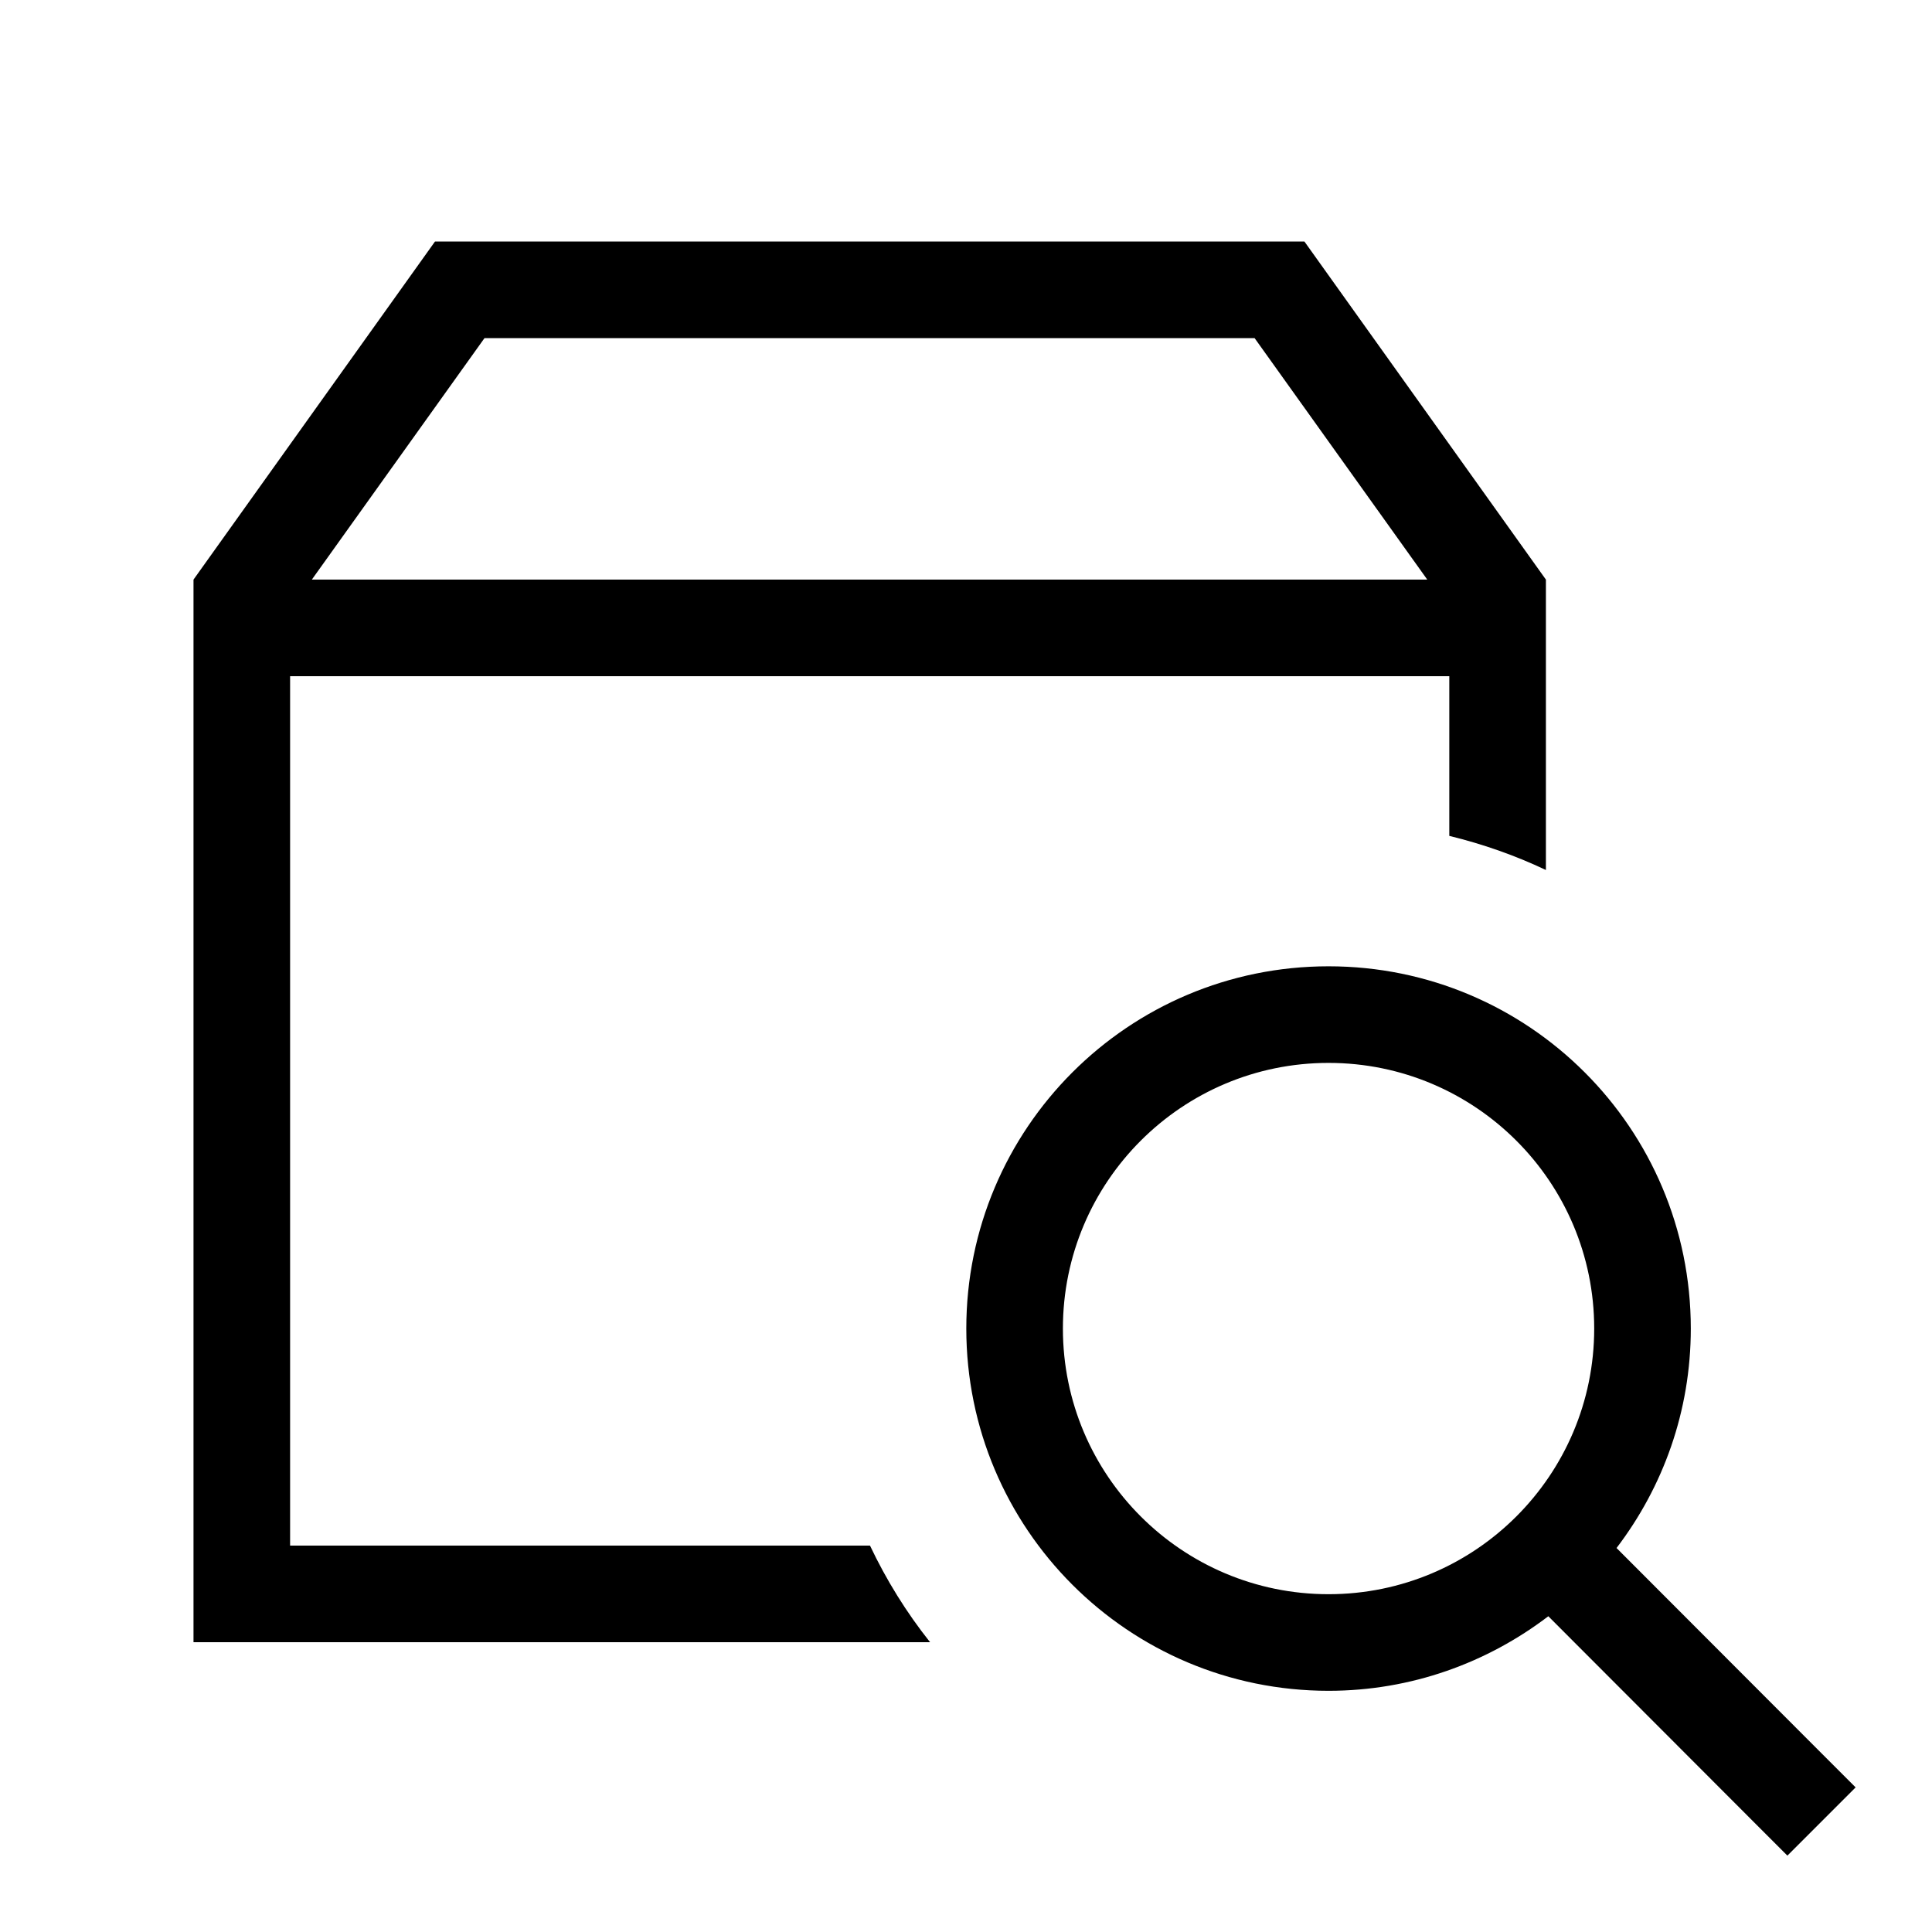
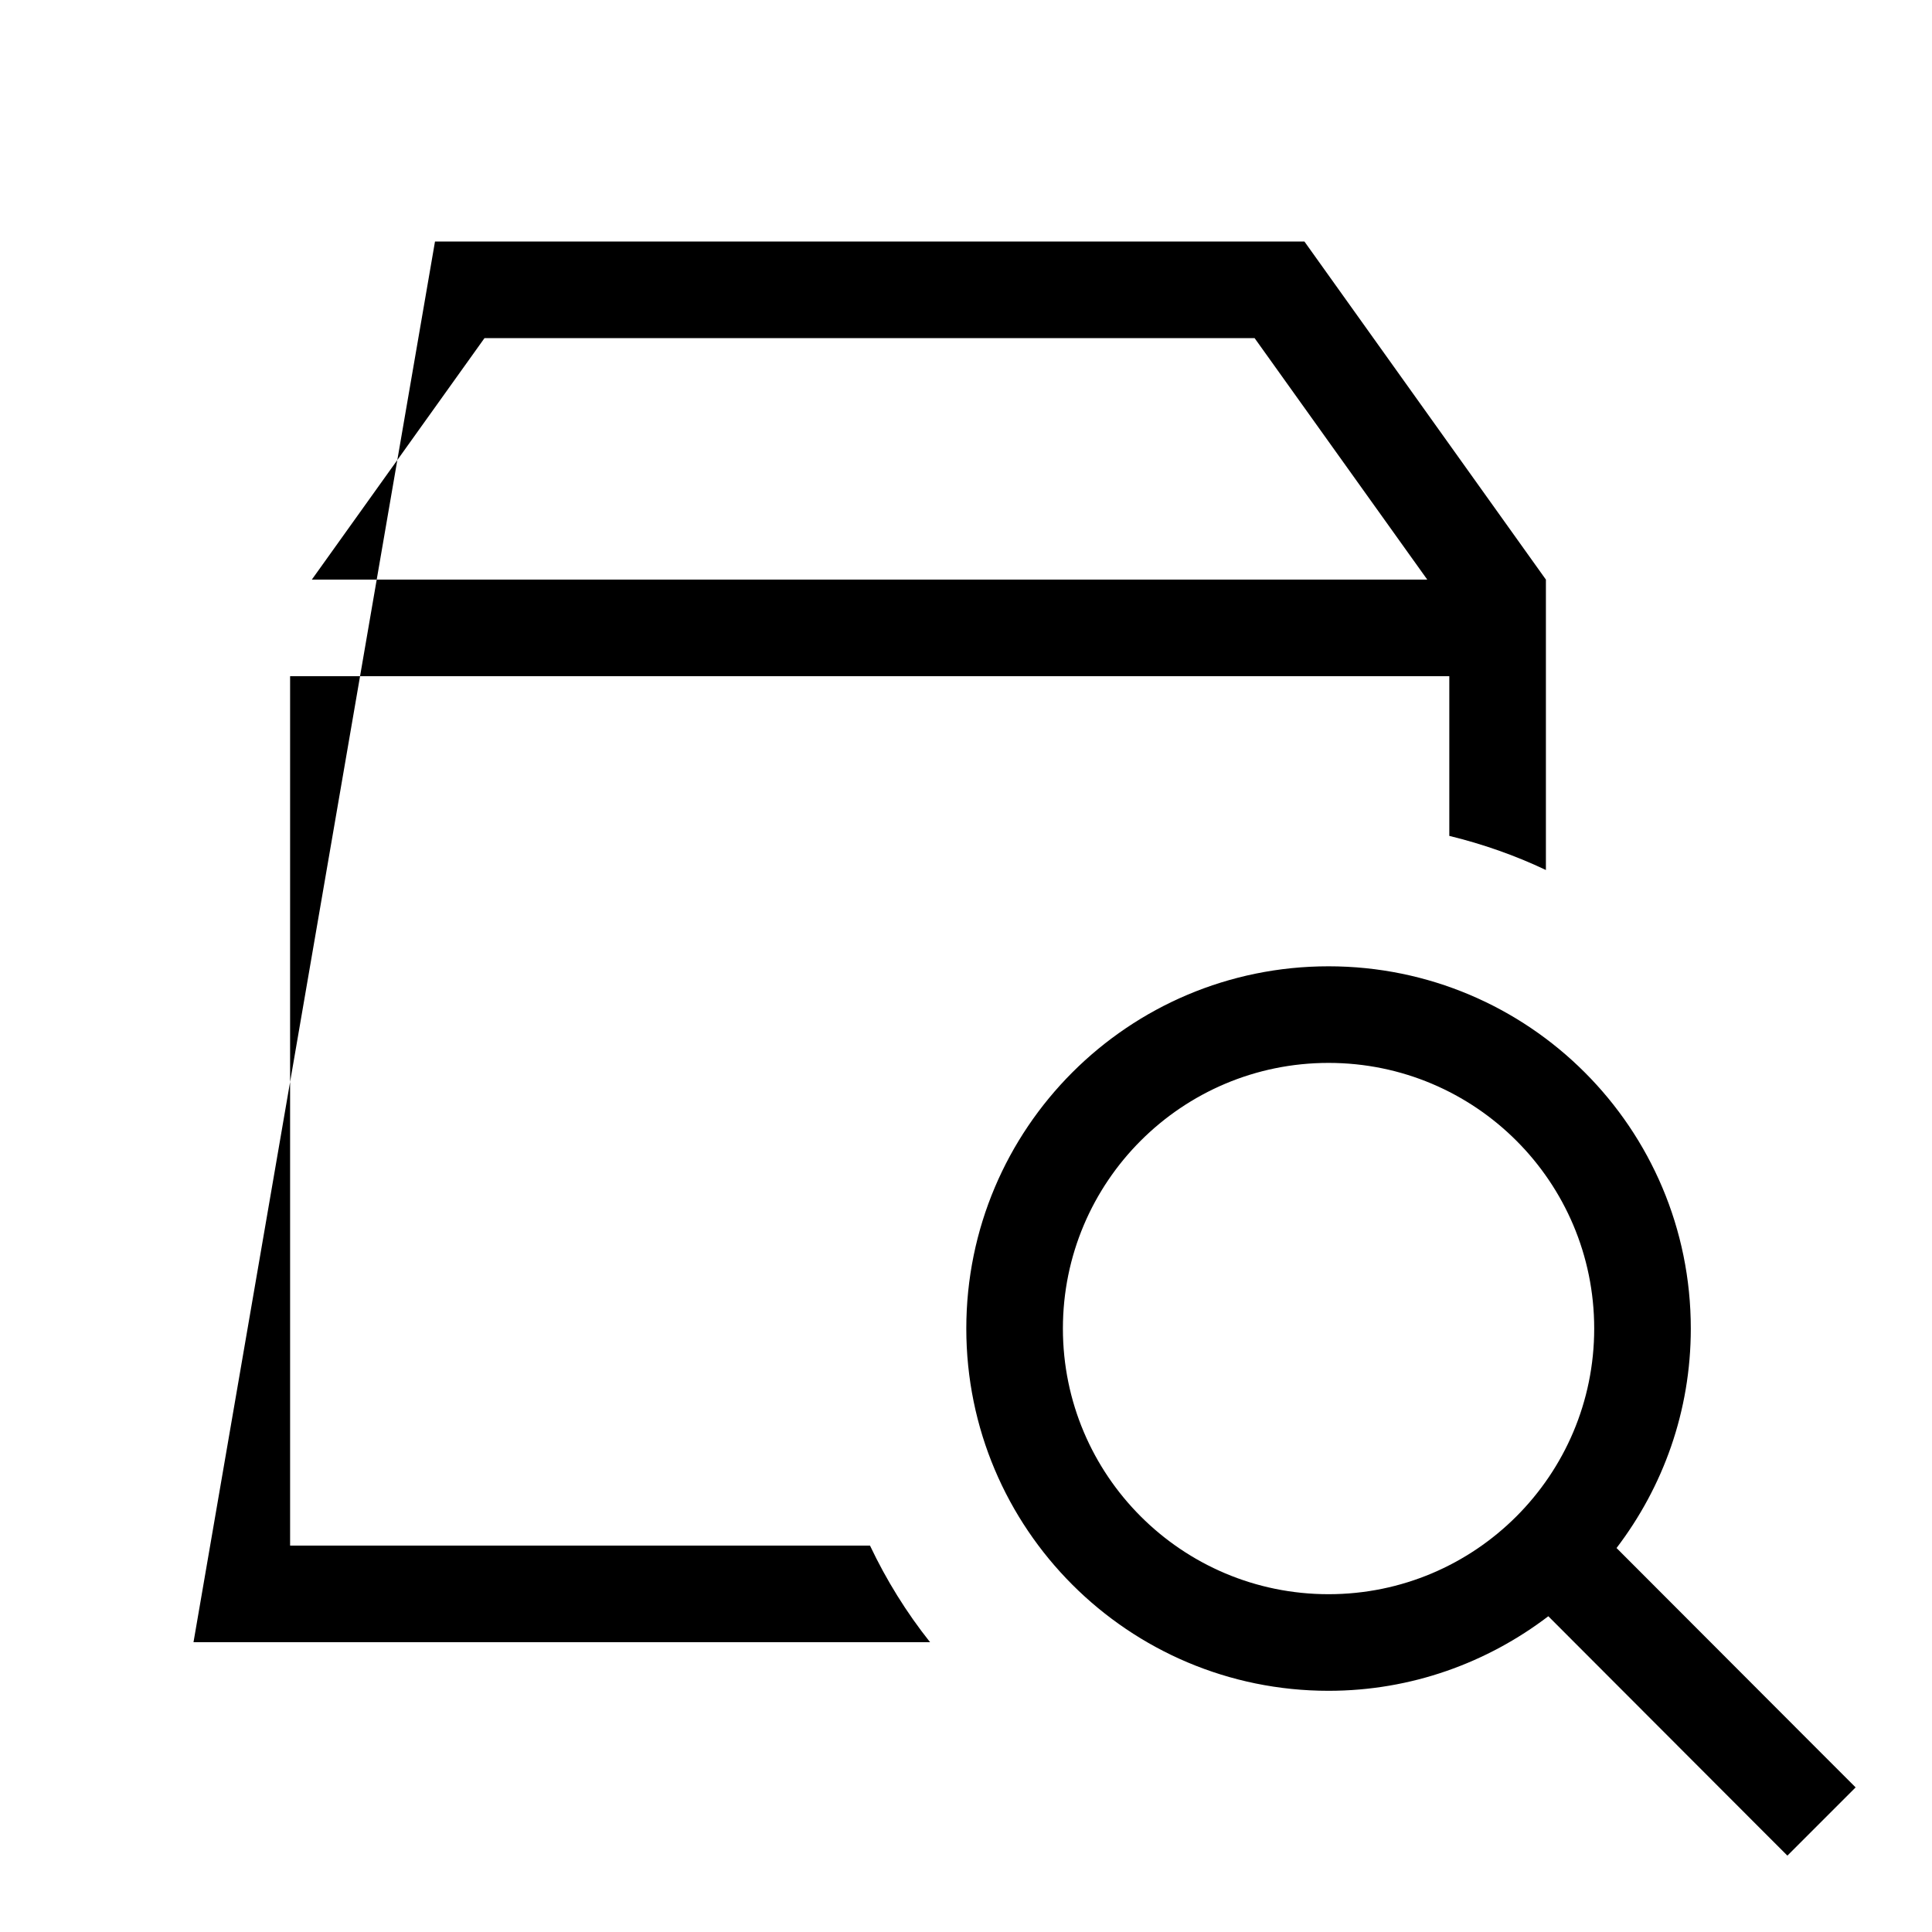
<svg xmlns="http://www.w3.org/2000/svg" viewBox="0 0 640 640">
-   <path fill="currentColor" d="M440.1 320.1C506.4 320.1 560.1 373.8 560.1 440.1C560.1 467.5 550.9 492.6 535.5 512.8L603.4 580.8L614.7 592.1L592.1 614.7L580.8 603.4L512.9 535.4C492.7 550.8 467.5 560.1 440.1 560.1C373.8 560.1 320.1 506.4 320.1 440.1C320.1 373.8 373.8 320.1 440.1 320.1zM512.1 192L512.1 288.2C502 283.4 491.2 279.6 480.1 276.9L480.1 224L96.1 224L96.1 512L288.2 512C293.6 523.4 300.3 534.2 308.1 544L64.1 544L64.1 192L144.1 80L432.1 80L512.1 192zM440.1 352.1C391.5 352.1 352.1 391.5 352.1 440.1C352.1 488.7 391.5 528.1 440.1 528.1C488.7 528.1 528.1 488.7 528.1 440.1C528.1 391.5 488.7 352.1 440.1 352.1zM103.4 192L472.8 192L415.6 112L160.5 112L103.3 192z" />
+   <path fill="currentColor" d="M440.1 320.1C506.4 320.1 560.1 373.8 560.1 440.1C560.1 467.5 550.9 492.6 535.5 512.8L603.4 580.8L614.7 592.1L592.1 614.7L580.8 603.4L512.9 535.4C492.7 550.8 467.5 560.1 440.1 560.1C373.8 560.1 320.1 506.4 320.1 440.1C320.1 373.8 373.8 320.1 440.1 320.1zM512.1 192L512.1 288.2C502 283.4 491.2 279.6 480.1 276.9L480.1 224L96.1 224L96.1 512L288.2 512C293.6 523.4 300.3 534.2 308.1 544L64.1 544L144.1 80L432.1 80L512.1 192zM440.1 352.1C391.5 352.1 352.1 391.5 352.1 440.1C352.1 488.7 391.5 528.1 440.1 528.1C488.7 528.1 528.1 488.7 528.1 440.1C528.1 391.5 488.7 352.1 440.1 352.1zM103.4 192L472.8 192L415.6 112L160.5 112L103.3 192z" />
</svg>